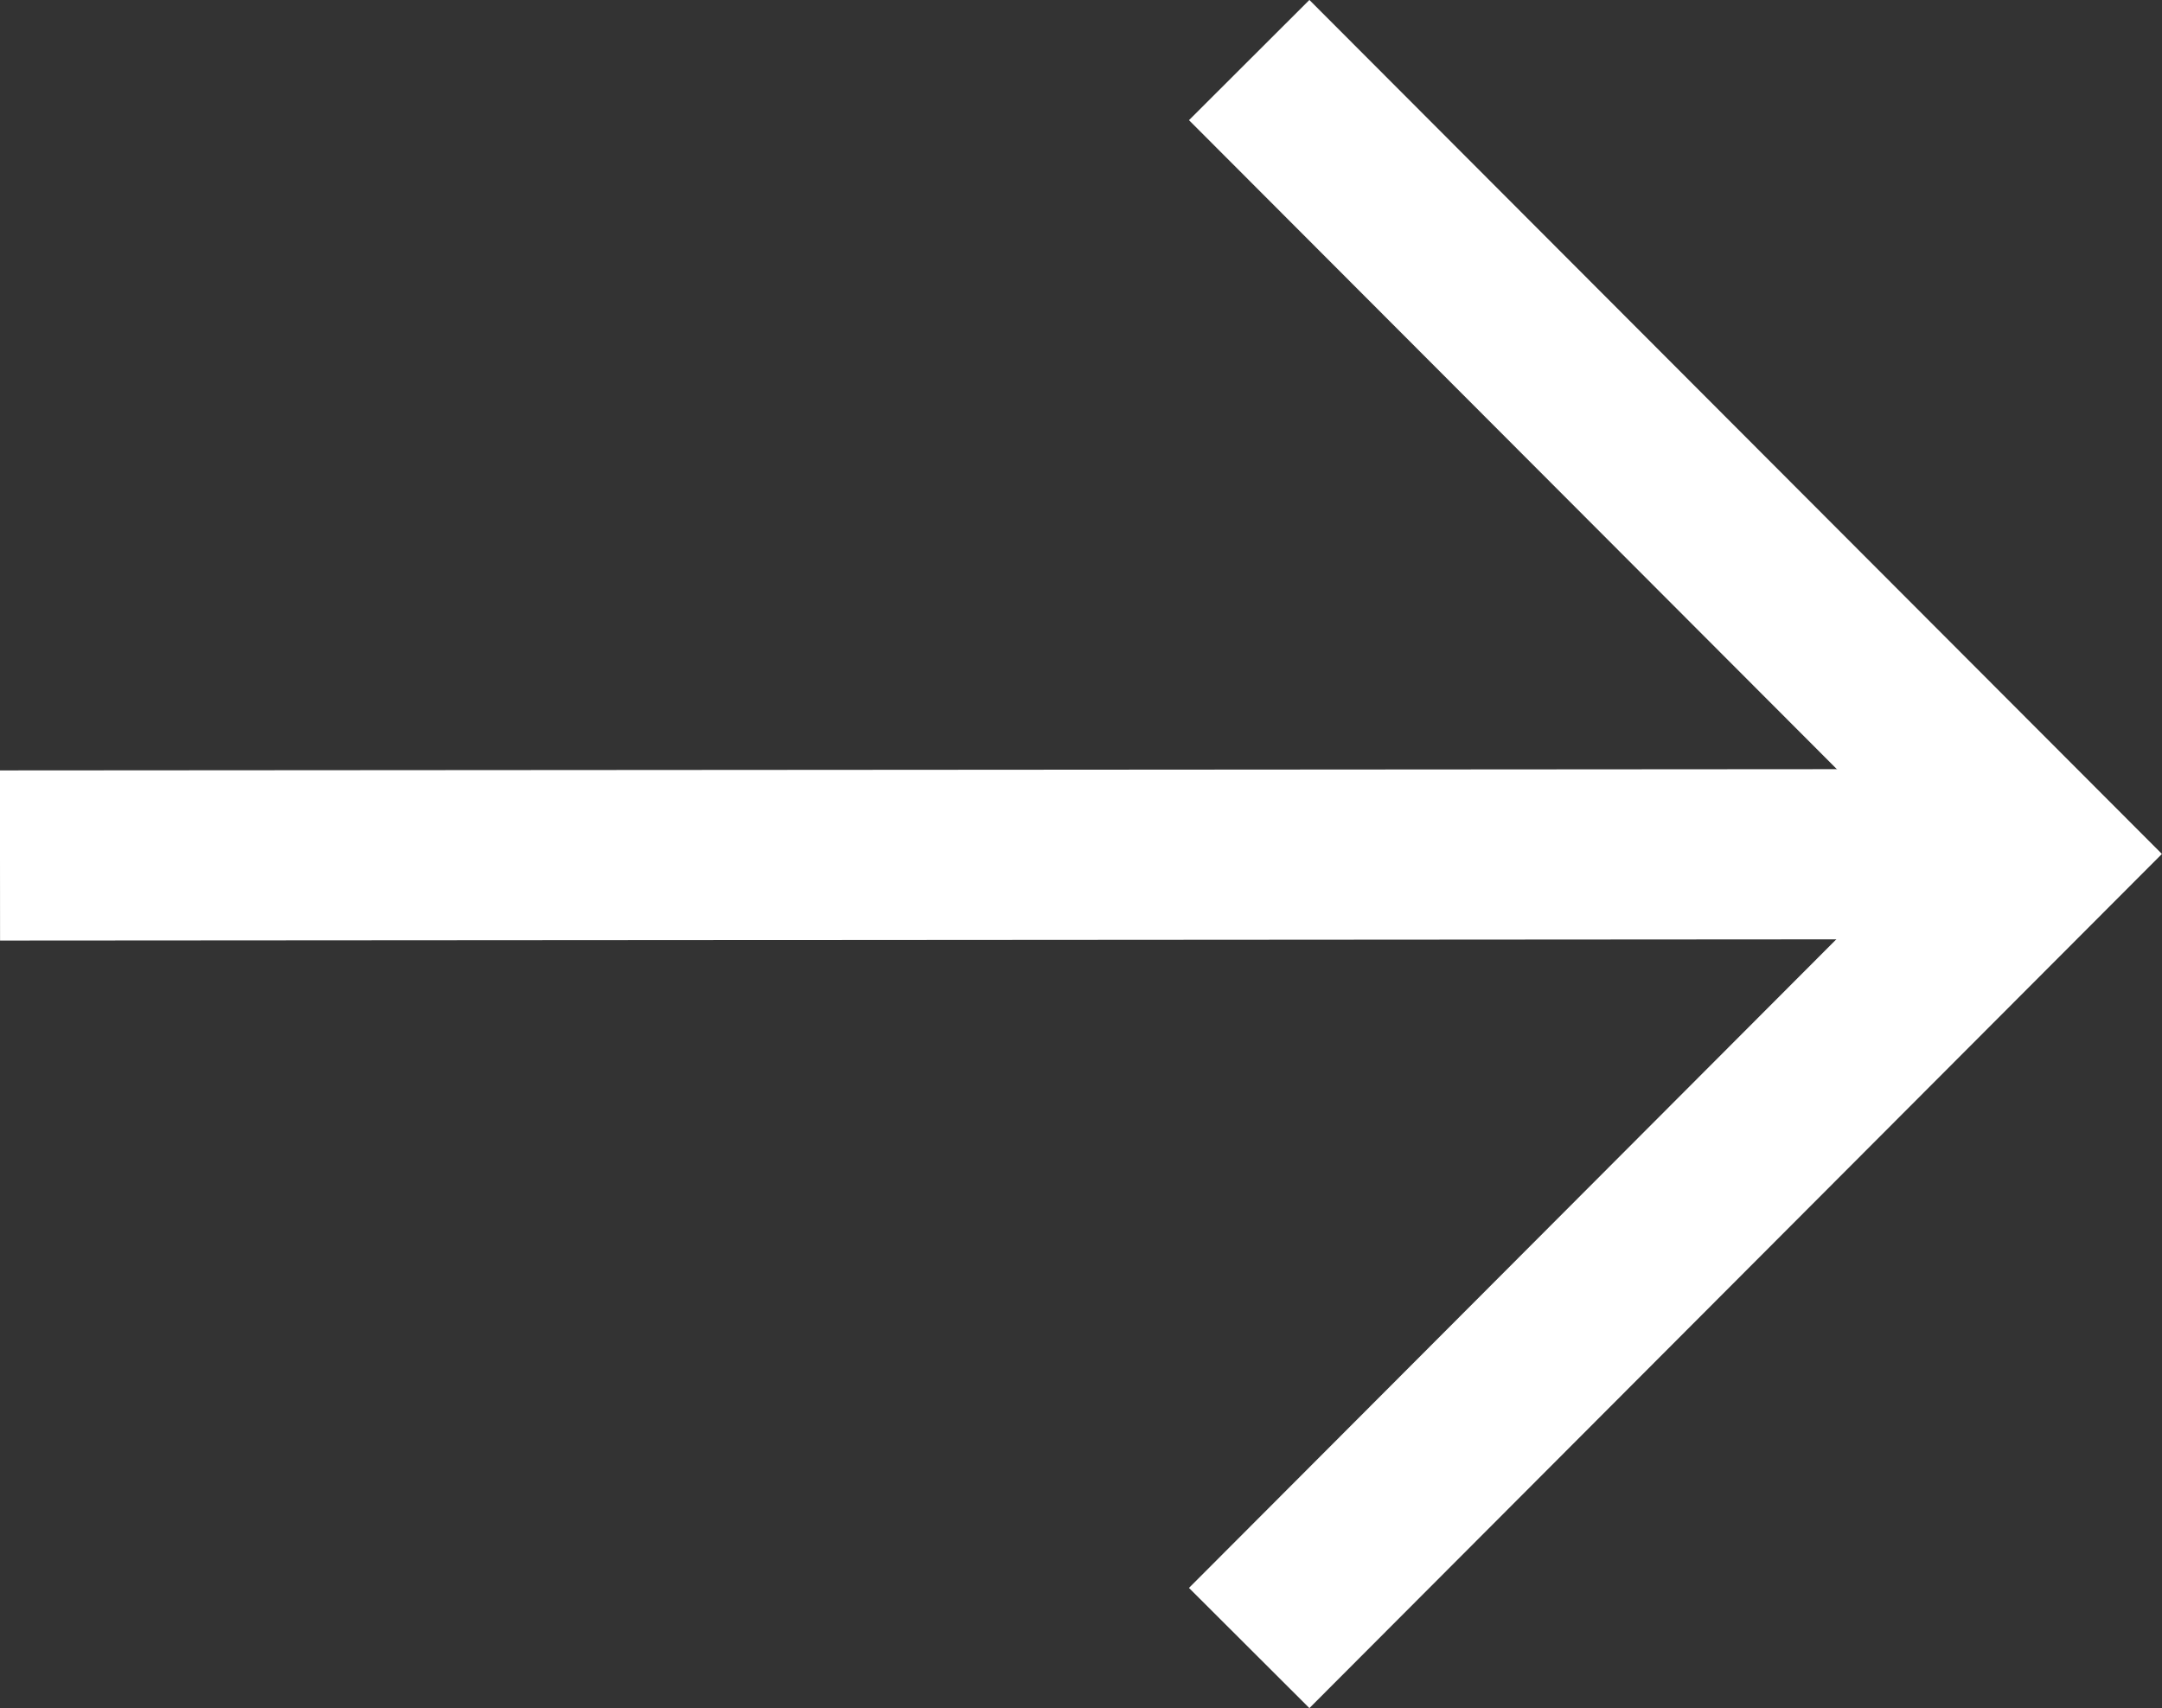
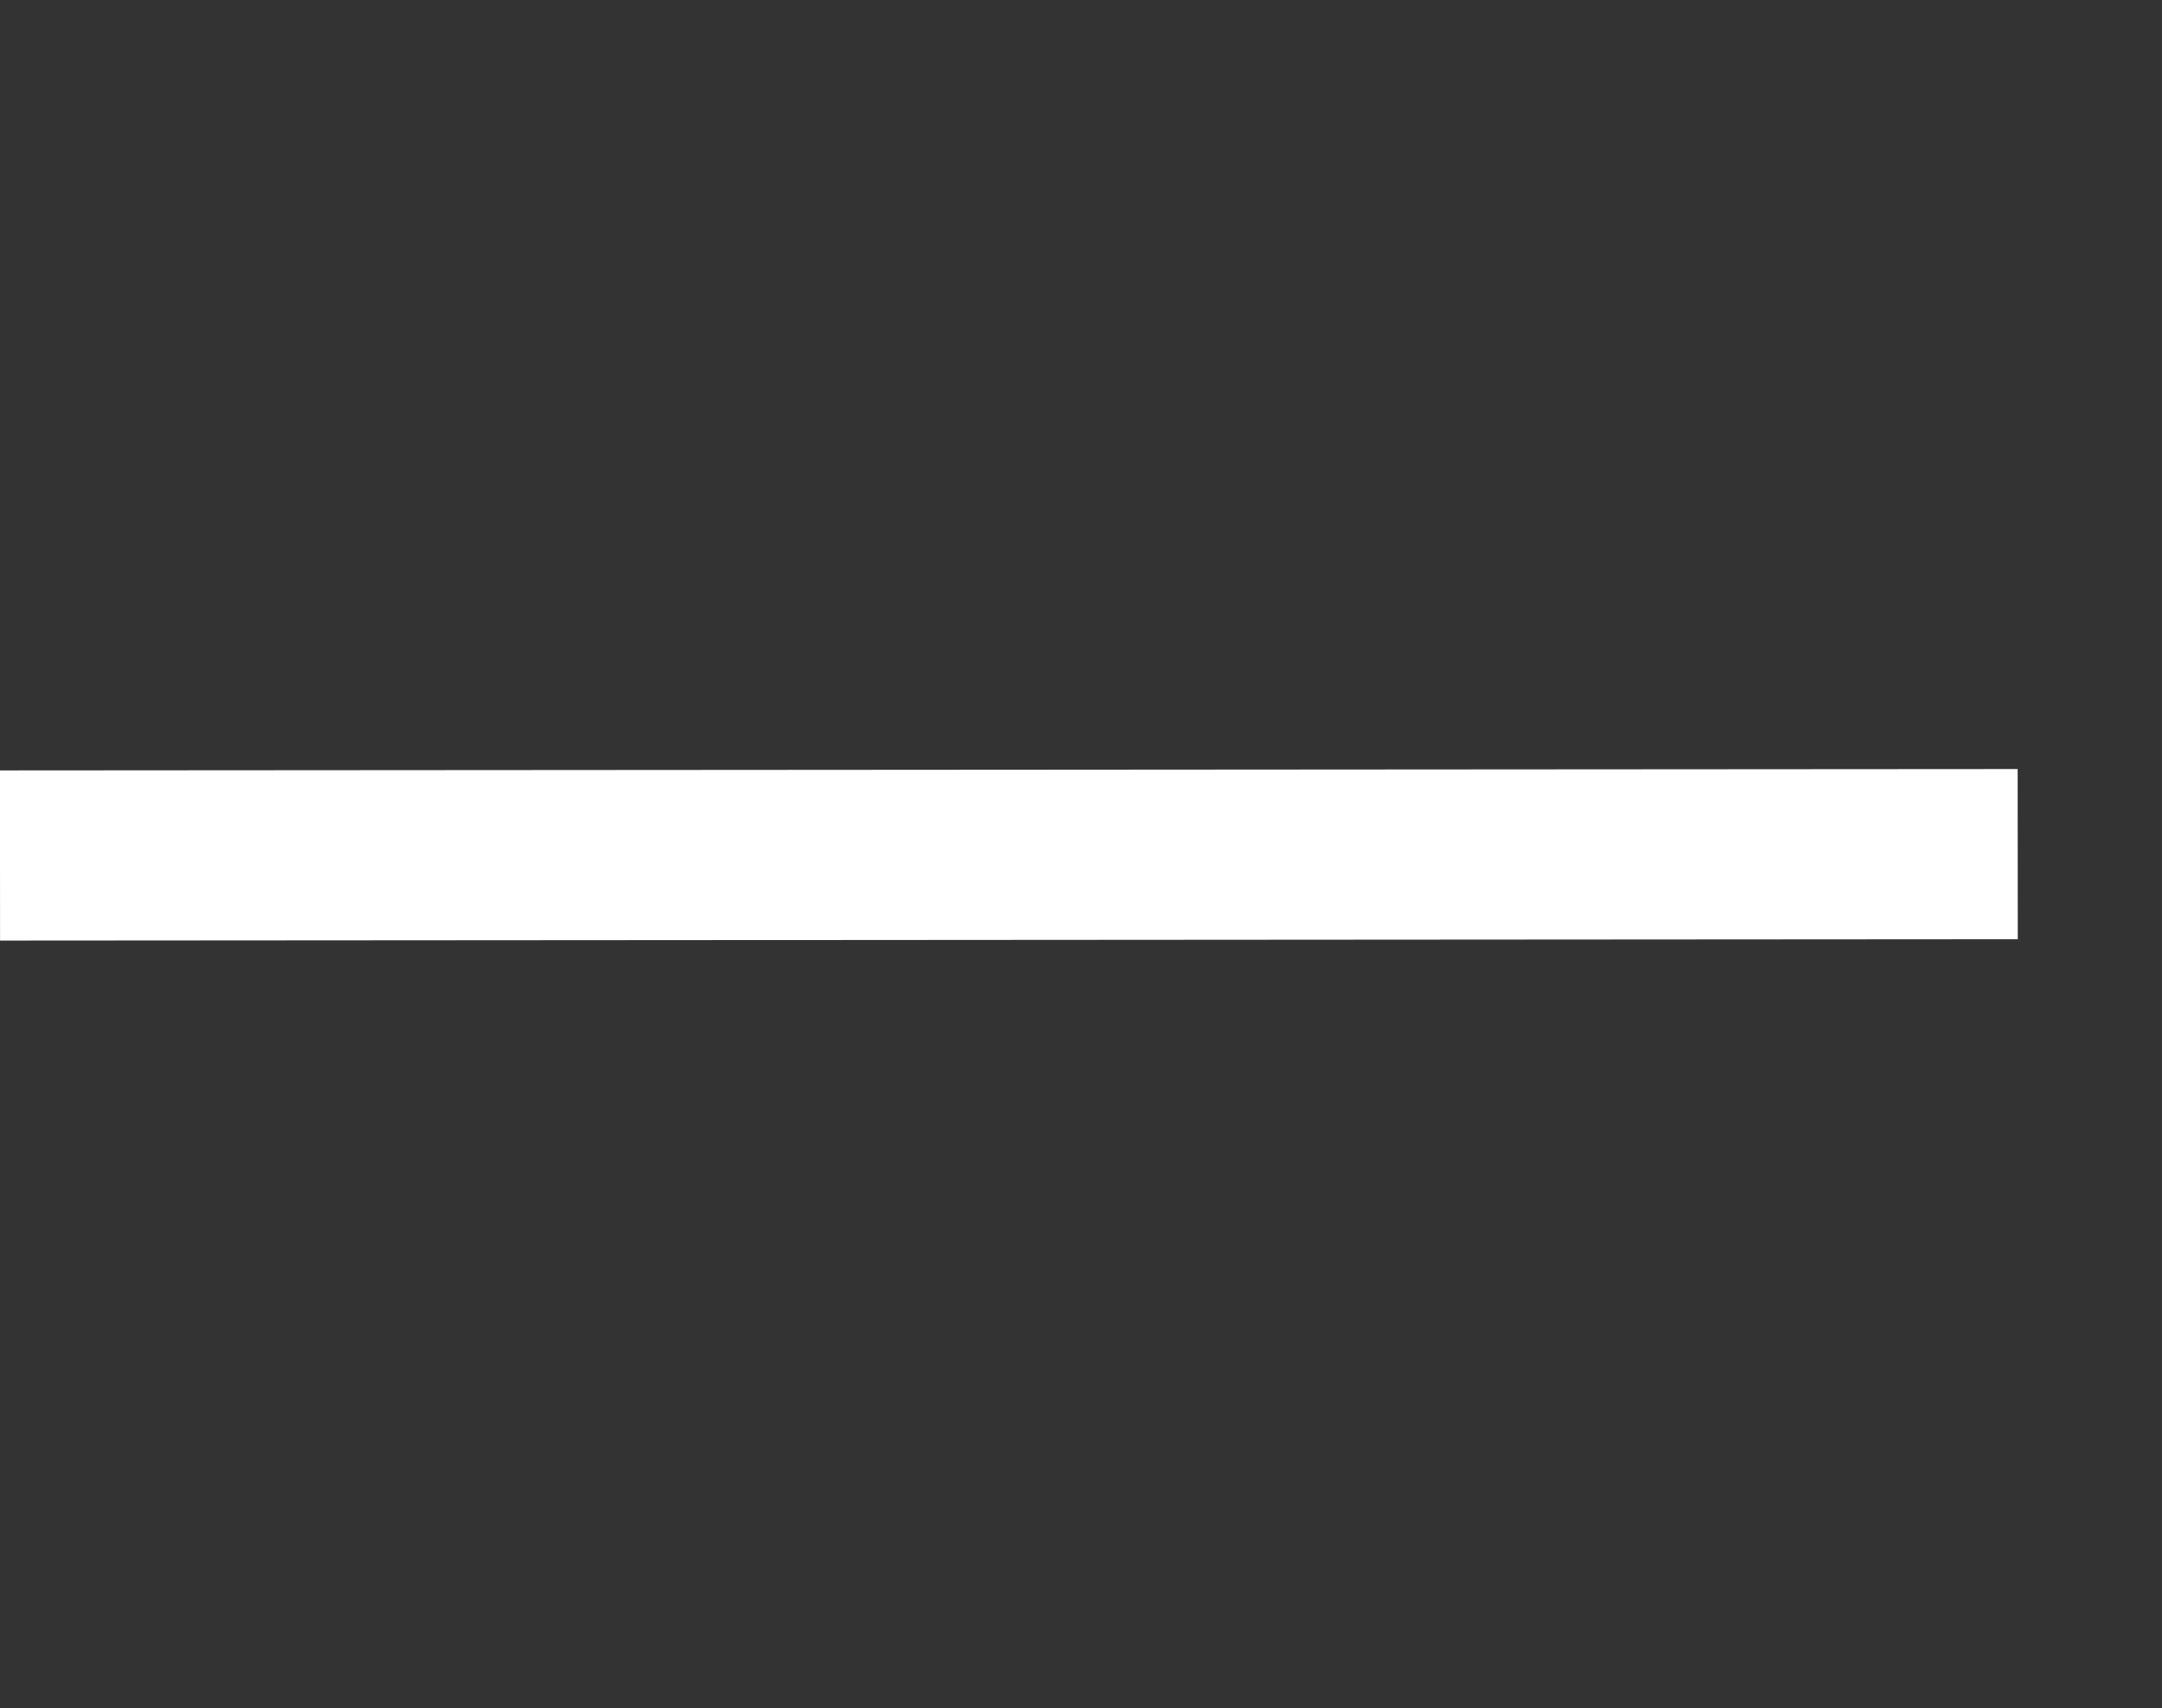
<svg xmlns="http://www.w3.org/2000/svg" width="12.707" height="10.04" viewBox="0 0 12.707 10.04">
  <rect x="0" y="0" width="12.707" height="10.04" fill="#333333" stroke="none" />
  <g id="arrow-right-outline" transform="translate(0 0.353)">
    <path id="Path_7553" data-name="Path 7553" d="M24,96.008,35.859,96" transform="translate(-24 -91.333)" fill="none" stroke="#fff" stroke-width="1" />
-     <path id="Path_7554" data-name="Path 7554" d="M112.1,49.333l4.658-4.667L112.1,40" transform="translate(-104.758 -40)" fill="none" stroke="#fff" stroke-width="1" />
  </g>
</svg>